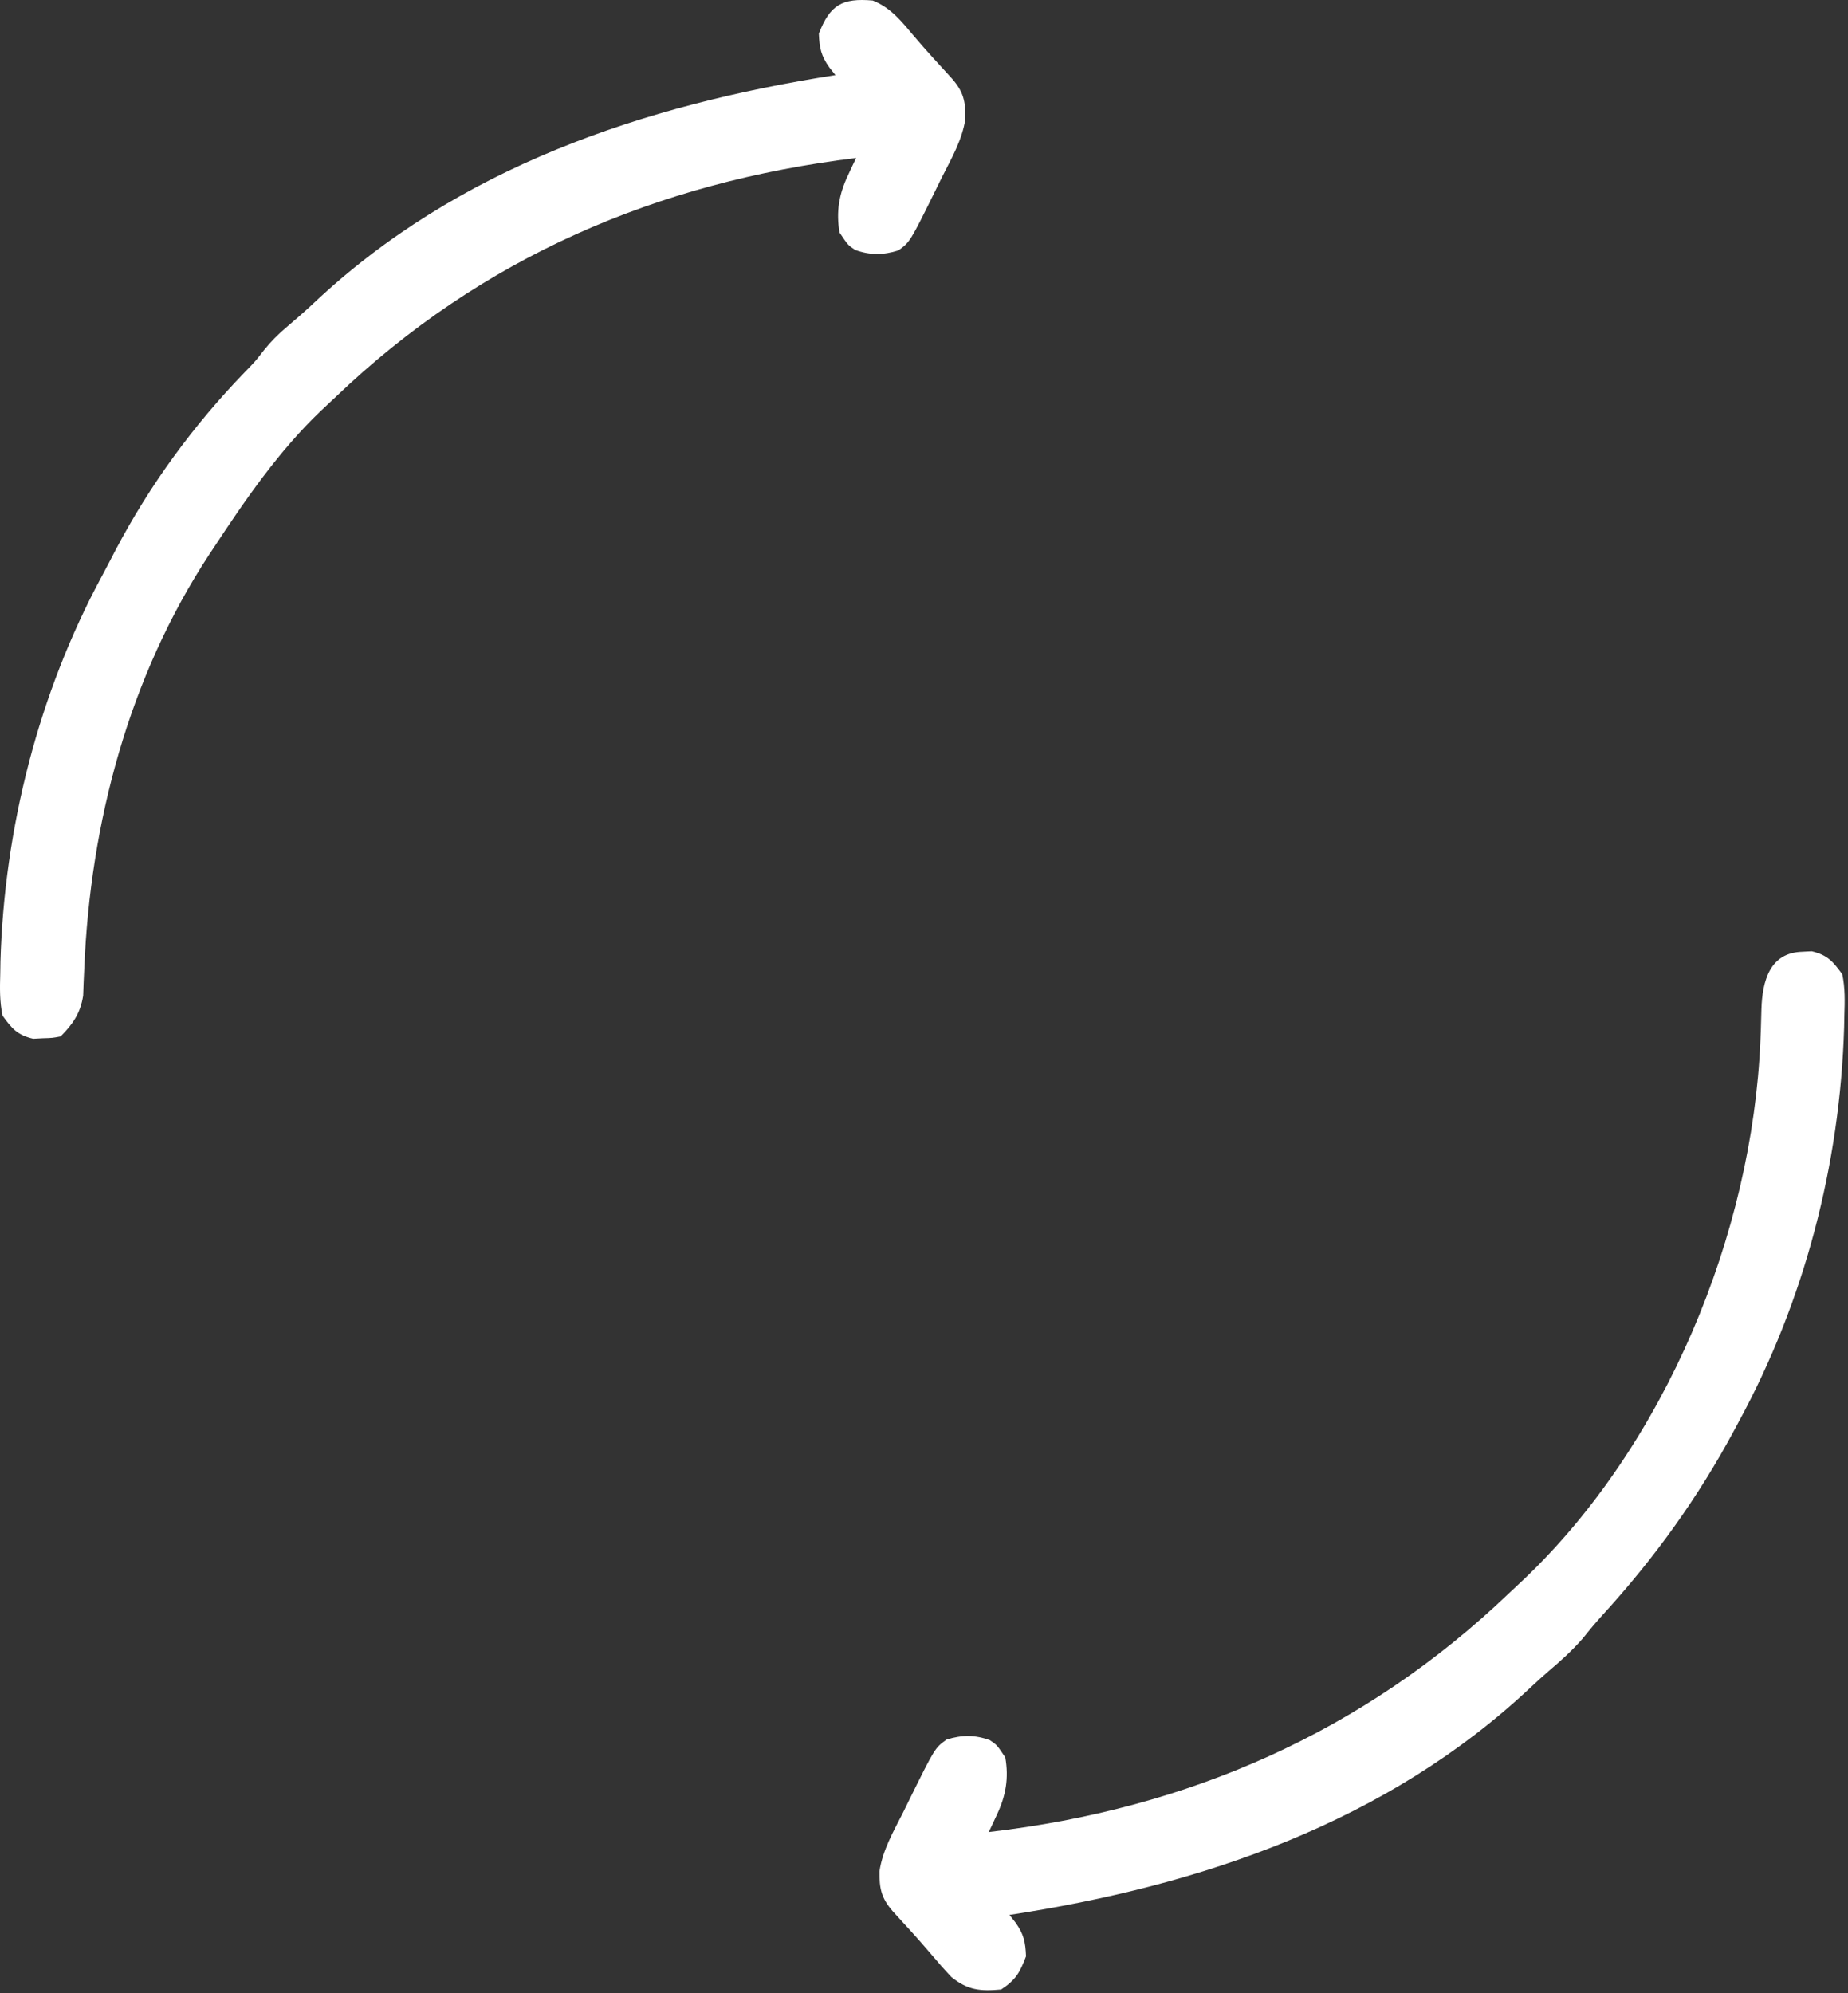
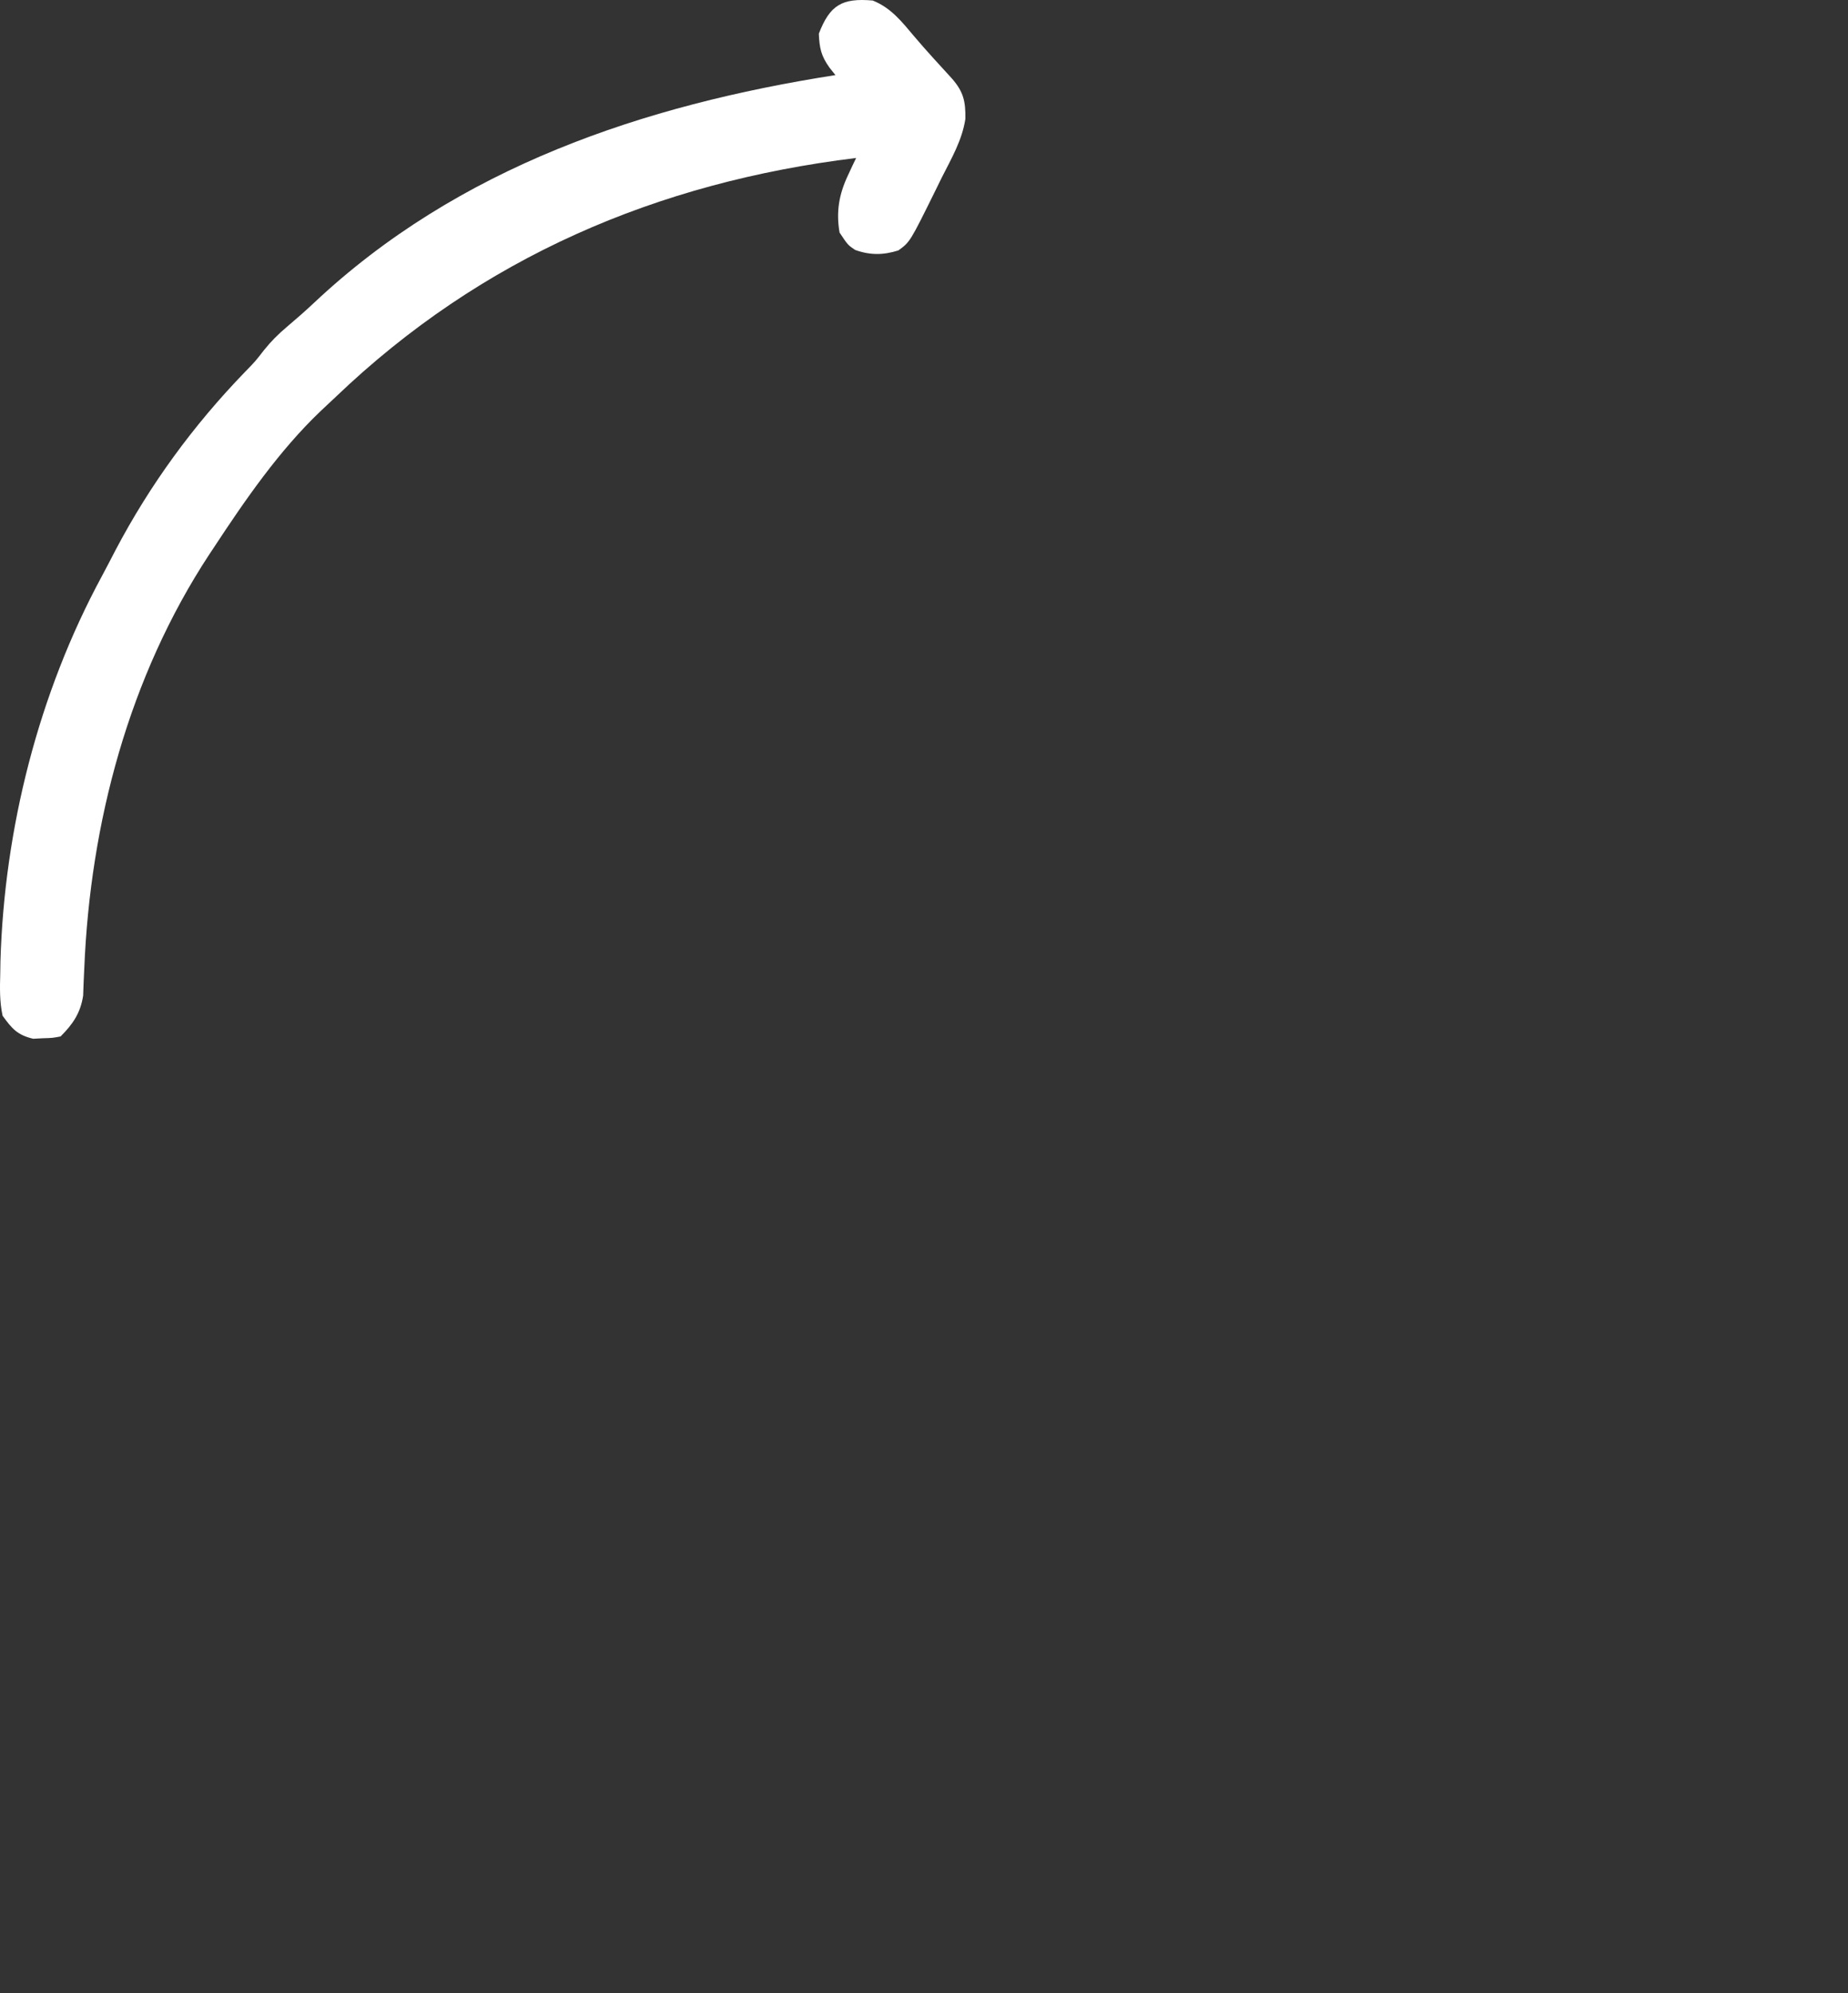
<svg xmlns="http://www.w3.org/2000/svg" width="446" height="481" viewBox="0 0 446 481" fill="none">
  <rect x="0" y="0" width="446" height="481" fill="#333333" stroke="none" />
  <path d="M210.622 0.124C215.051 1.895 217.642 5.225 220.646 8.792C223.606 12.285 226.714 15.642 229.802 19.022C232.54 22.183 233.044 24.477 232.988 28.681C232.224 33.78 229.62 38.258 227.31 42.811C226.56 44.34 226.56 44.34 225.796 45.899C219.624 58.398 219.624 58.398 216.81 60.436C213.157 61.584 209.981 61.614 206.372 60.311C204.622 59.124 204.622 59.124 202.622 56.124C201.755 51.101 202.488 46.899 204.646 42.319C205.197 41.132 205.197 41.132 205.76 39.921C206.045 39.328 206.329 38.735 206.622 38.124C158.579 43.989 116.184 62.141 81.019 95.79C79.828 96.927 78.623 98.05 77.415 99.171C67.366 108.749 59.219 120.572 51.622 132.124C51.259 132.67 50.896 133.216 50.522 133.779C31.108 163.317 21.785 198.617 20.342 233.643C20.26 235.389 20.26 235.389 20.177 237.171C20.141 238.2 20.104 239.23 20.067 240.291C19.407 244.494 17.595 247.15 14.622 250.124C12.634 250.495 12.634 250.495 10.31 250.561C9.55 250.601 8.791 250.641 8.009 250.682C4.217 249.795 2.891 248.266 0.622 245.124C-0.107 241.735 -0.038 238.452 0.06 234.999C0.076 233.996 0.091 232.993 0.108 231.96C1.04 199.97 9.315 167.292 24.554 139.109C25.678 137.02 26.767 134.914 27.857 132.807C36.198 116.953 46.648 102.663 59.099 89.788C61.629 87.192 61.629 87.192 63.731 84.475C65.455 82.332 67.151 80.64 69.247 78.874C71.453 76.998 73.626 75.12 75.731 73.132C110.566 40.34 155.357 25.35 201.622 18.124C200.907 17.223 200.907 17.223 200.177 16.303C198.163 13.48 197.761 11.585 197.622 8.124C200.295 1.175 203.253 -0.512 210.622 0.124Z" fill="white" />
-   <path d="M434.936 229.686C435.695 229.646 436.455 229.606 437.237 229.564C441.019 230.45 442.357 231.995 444.624 235.123C445.32 238.431 445.236 241.63 445.124 244.998C445.104 245.968 445.085 246.937 445.066 247.936C444.079 281.065 435.468 314.008 419.624 343.123C419.267 343.79 418.91 344.458 418.542 345.145C409.75 361.529 399.208 376.137 386.647 389.877C385.05 391.65 383.54 393.44 382.061 395.311C379.505 398.26 376.794 400.708 373.823 403.229C372.359 404.49 370.923 405.785 369.518 407.111C334.785 439.812 289.854 455.073 243.624 462.123C244.101 462.724 244.578 463.324 245.069 463.943C247.083 466.767 247.485 468.662 247.624 472.123C246.095 476.098 245.196 477.742 241.624 480.123C236.576 480.59 233.601 480.305 229.624 477.123C227.879 475.286 226.232 473.393 224.6 471.455C221.64 467.962 218.531 464.605 215.444 461.225C212.706 458.064 212.202 455.77 212.258 451.566C213.021 446.467 215.626 441.989 217.936 437.436C218.436 436.417 218.935 435.398 219.45 434.348C225.622 421.849 225.622 421.849 228.436 419.811C232.089 418.663 235.265 418.633 238.874 419.936C240.624 421.123 240.624 421.123 242.624 424.123C243.491 429.146 242.758 433.348 240.6 437.928C240.232 438.719 239.864 439.51 239.485 440.326C239.201 440.919 238.917 441.512 238.624 442.123C286.666 436.59 329.156 418.015 364.227 384.457C365.418 383.319 366.623 382.196 367.831 381.076C401.945 348.56 422.917 297.77 424.858 251.08C424.894 250.225 424.93 249.369 424.967 248.488C425.028 246.827 425.076 245.166 425.107 243.504C425.329 236.74 427.113 229.909 434.936 229.686Z" fill="white" />
</svg>